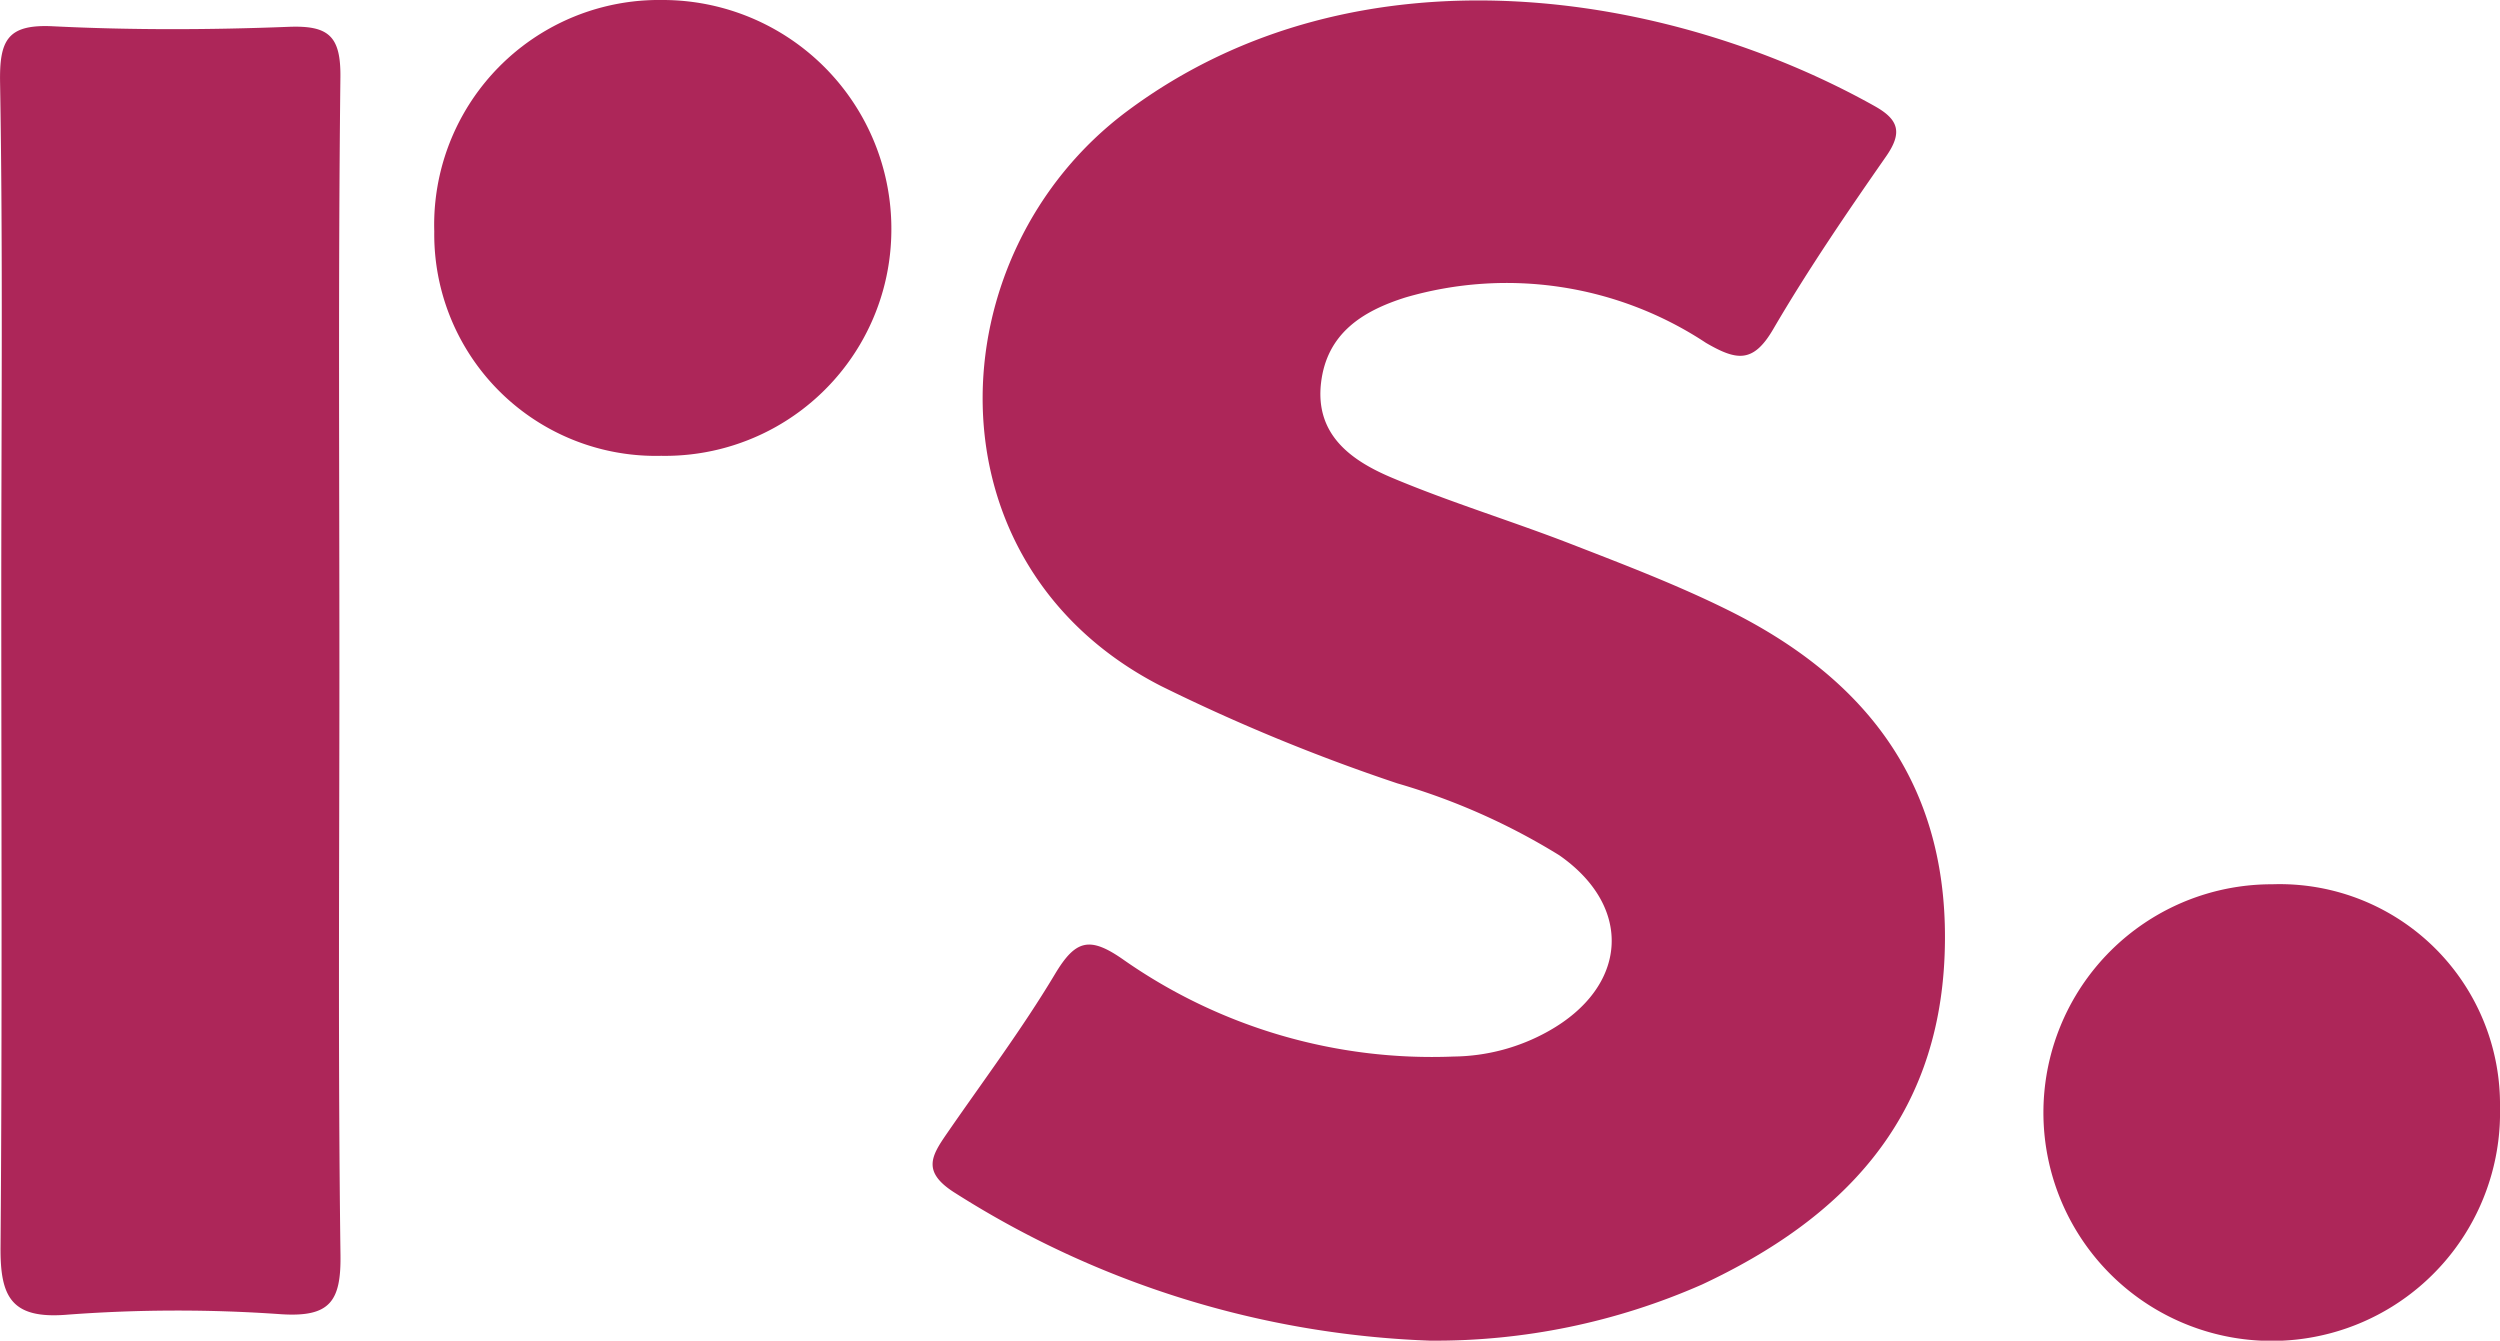
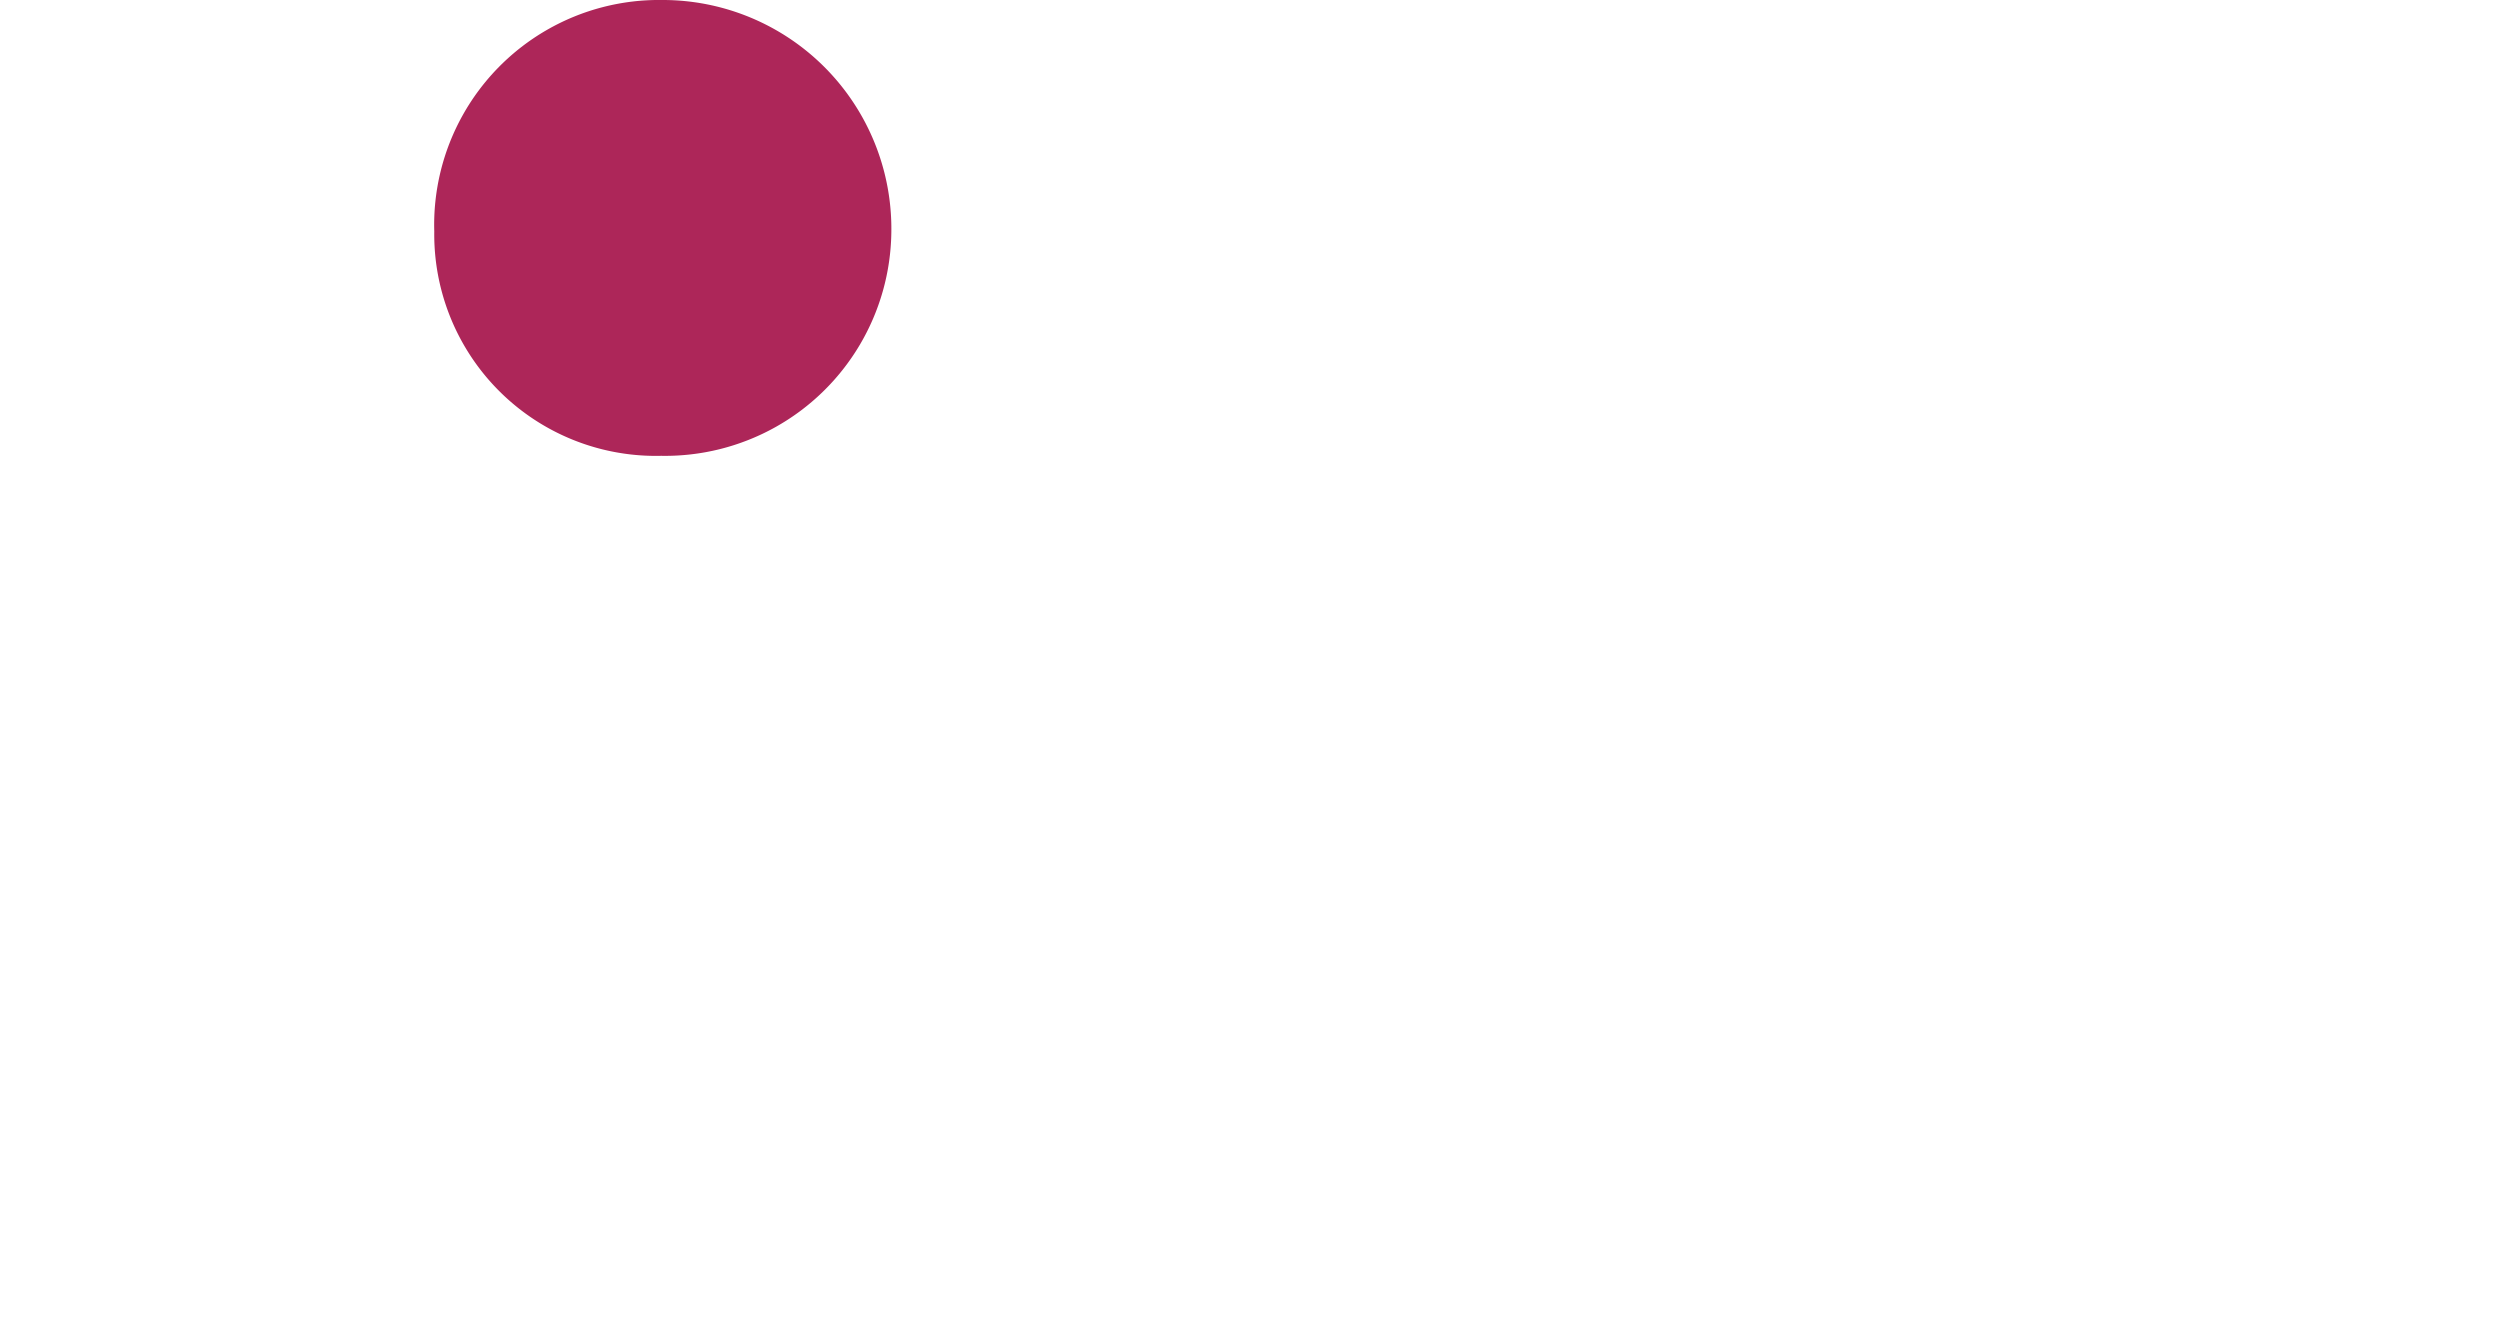
<svg xmlns="http://www.w3.org/2000/svg" width="64.482" height="34.58" viewBox="0 0 64.482 34.58">
  <g id="Group_179" data-name="Group 179" transform="translate(-877.223 -493.134)">
-     <path id="Path_27" data-name="Path 27" d="M955.267,527.733a24.447,24.447,0,0,1-12.225-3.8c-.882-.548-.629-.958-.222-1.548.938-1.36,1.934-2.686,2.78-4.1.538-.9.9-.993,1.793-.361a13.865,13.865,0,0,0,8.492,2.481,5.1,5.1,0,0,0,2.443-.652c2.049-1.145,2.206-3.2.282-4.54a16.916,16.916,0,0,0-4.176-1.854,48.423,48.423,0,0,1-6.094-2.51c-6.156-3.15-5.82-11.146-.868-14.833,5.99-4.459,14.065-3.046,19.281-.121.622.349.71.686.287,1.294-1.014,1.456-2.018,2.926-2.912,4.457-.517.885-.943.81-1.731.353a9.321,9.321,0,0,0-7.746-1.175c-1.128.354-2.033.936-2.184,2.2-.16,1.35.788,2.013,1.823,2.45,1.515.639,3.1,1.119,4.633,1.715,1.365.53,2.739,1.055,4.049,1.705,3.658,1.816,5.744,4.615,5.578,8.894s-2.656,6.813-6.263,8.5A17.056,17.056,0,0,1,955.267,527.733Z" transform="translate(-41.17 -0.02)" fill="#ad2659" />
-     <path id="Path_28" data-name="Path 28" d="M885.977,511.564c0,5.034-.038,10.068.028,15.1.016,1.194-.282,1.594-1.511,1.52a38.032,38.032,0,0,0-5.52.009c-1.466.126-1.748-.459-1.737-1.746.045-5.648.019-11.3.019-16.943,0-4.359.044-8.718-.031-13.075-.019-1.1.178-1.525,1.366-1.466,2.02.1,4.051.093,6.073.014,1.031-.04,1.351.231,1.339,1.3C885.945,501.373,885.977,506.469,885.977,511.564Z" transform="translate(0 -1.151)" fill="#ad2659" />
    <path id="Path_29" data-name="Path 29" d="M913.446,504.891a5.715,5.715,0,0,1-5.851-5.787,5.8,5.8,0,0,1,5.882-5.97,5.9,5.9,0,0,1,5.907,6A5.837,5.837,0,0,1,913.446,504.891Z" transform="translate(-19.171)" fill="#ad2659" />
-     <path id="Path_30" data-name="Path 30" d="M1026.031,554.978a5.683,5.683,0,0,1,5.875,5.755,5.889,5.889,0,1,1-5.875-5.755Z" transform="translate(-90.201 -39.036)" fill="#ad2659" />
  </g>
</svg>